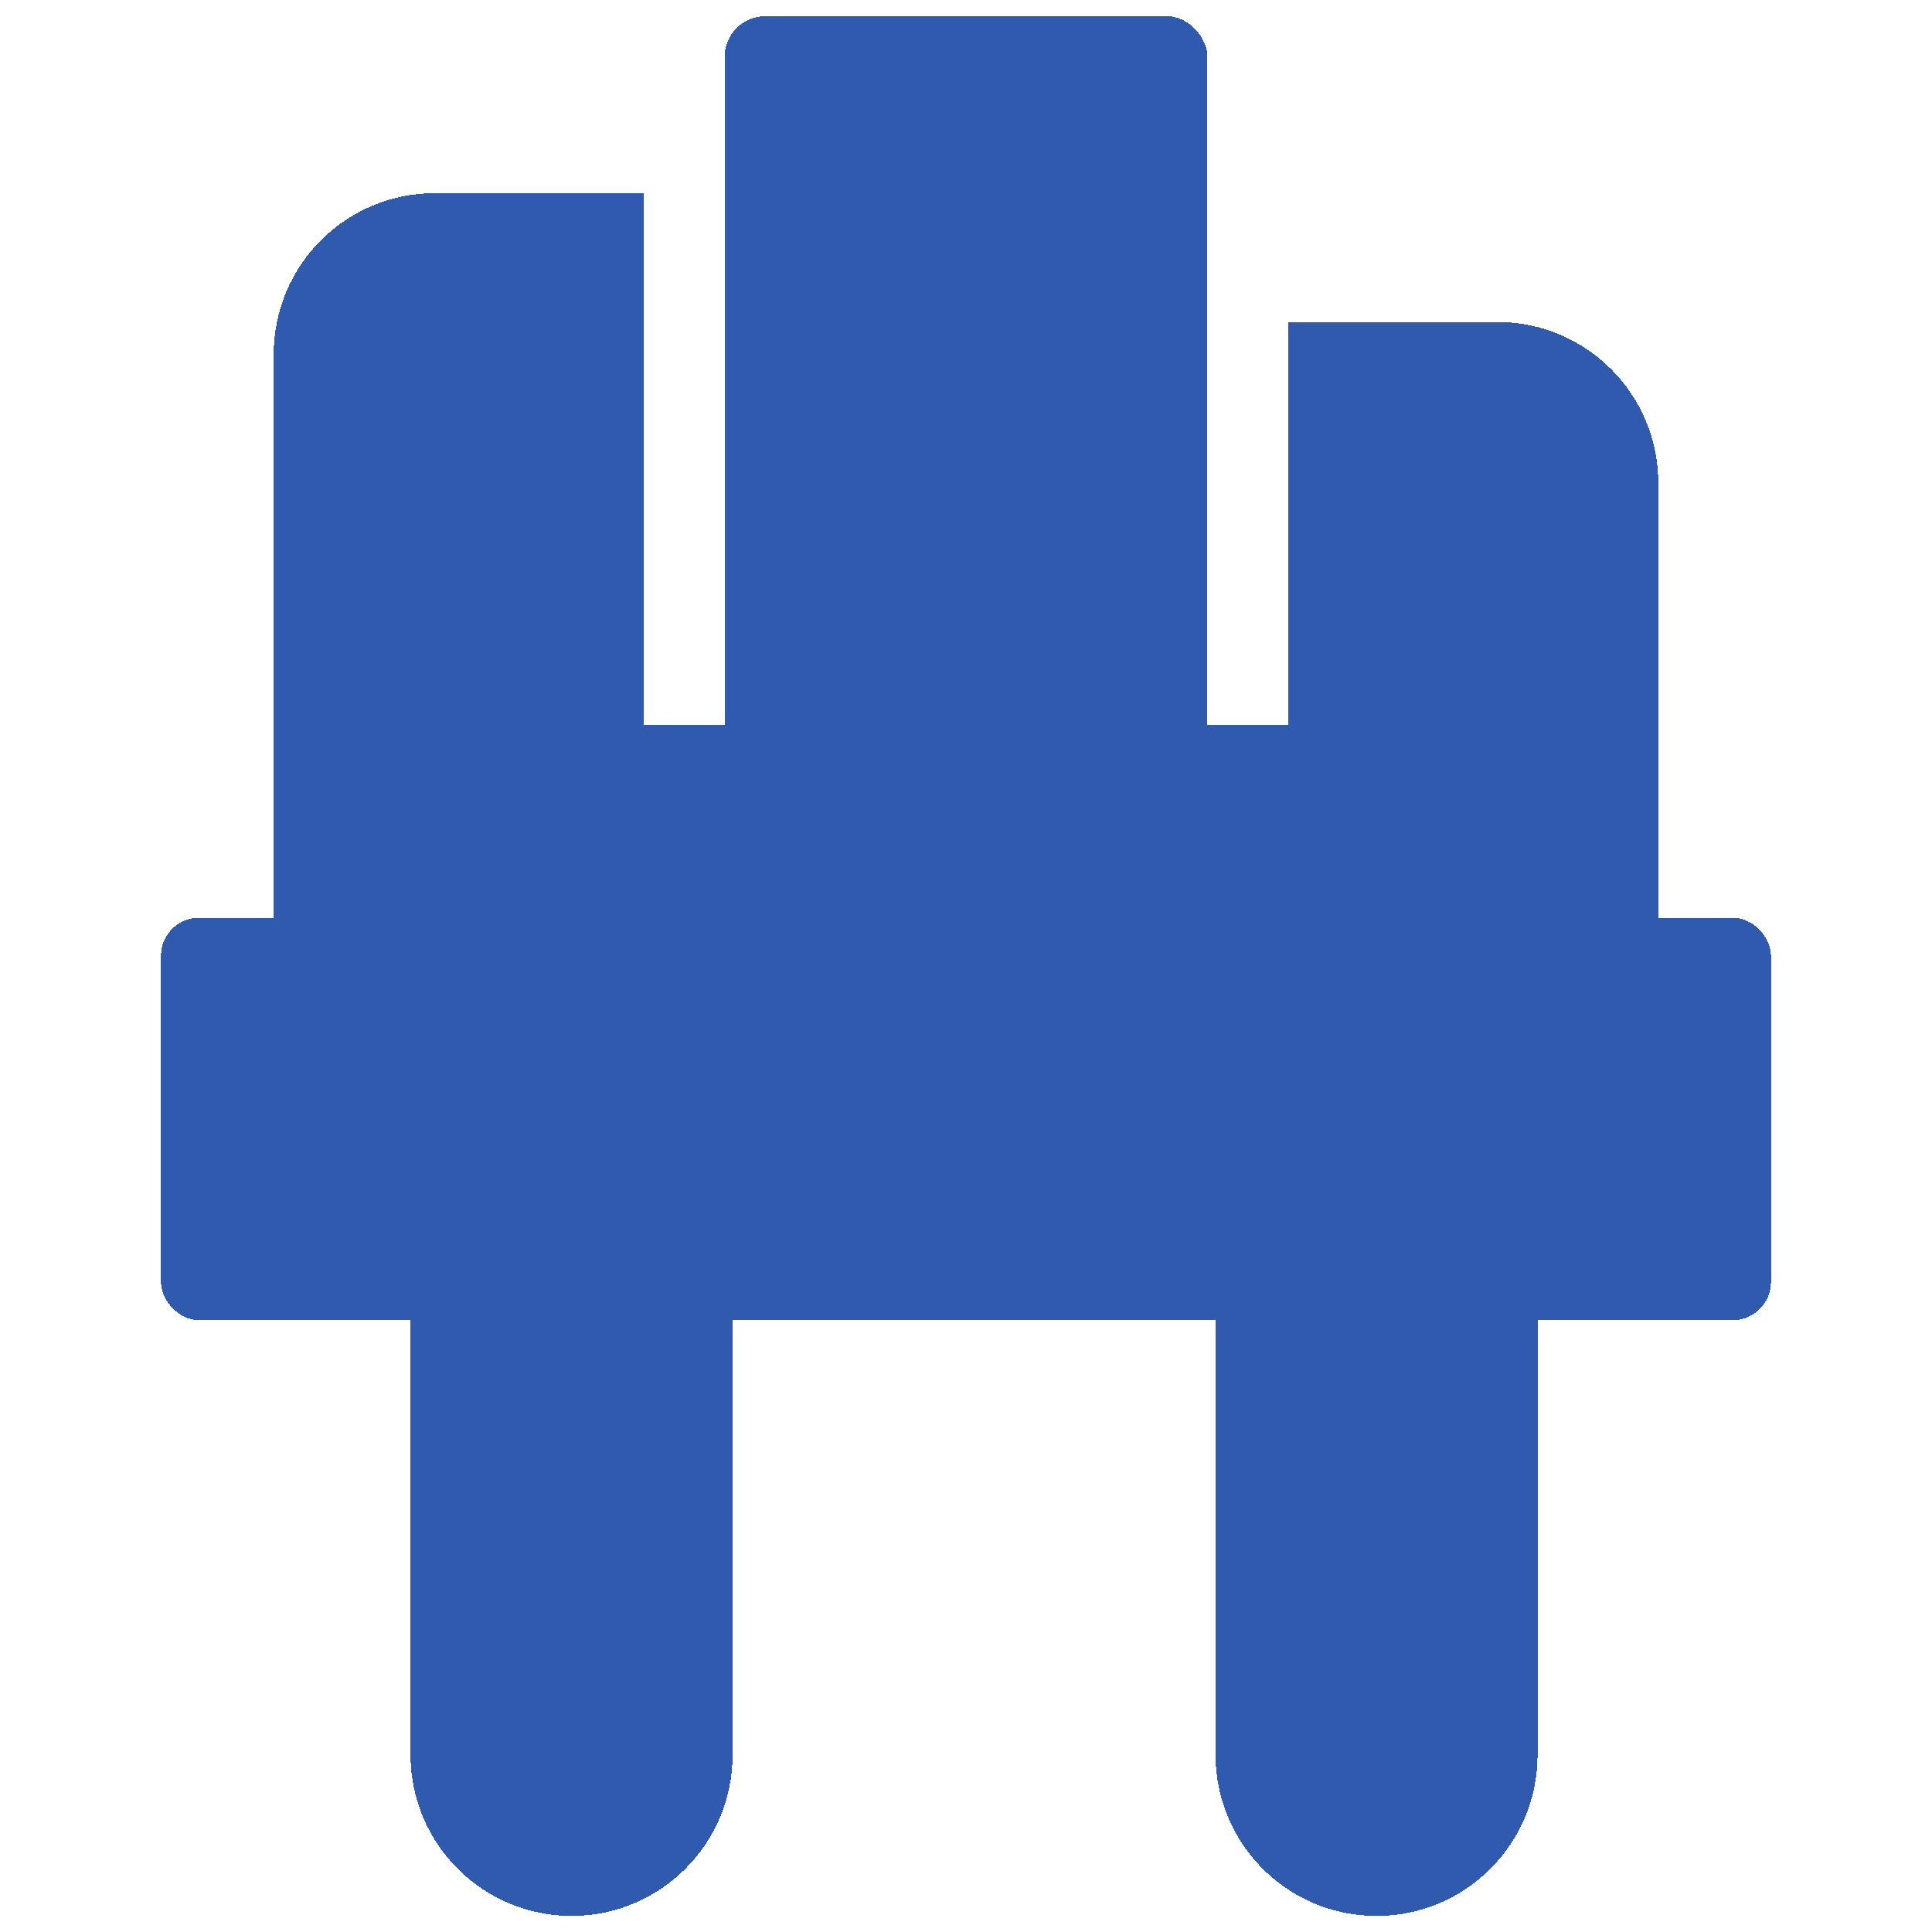
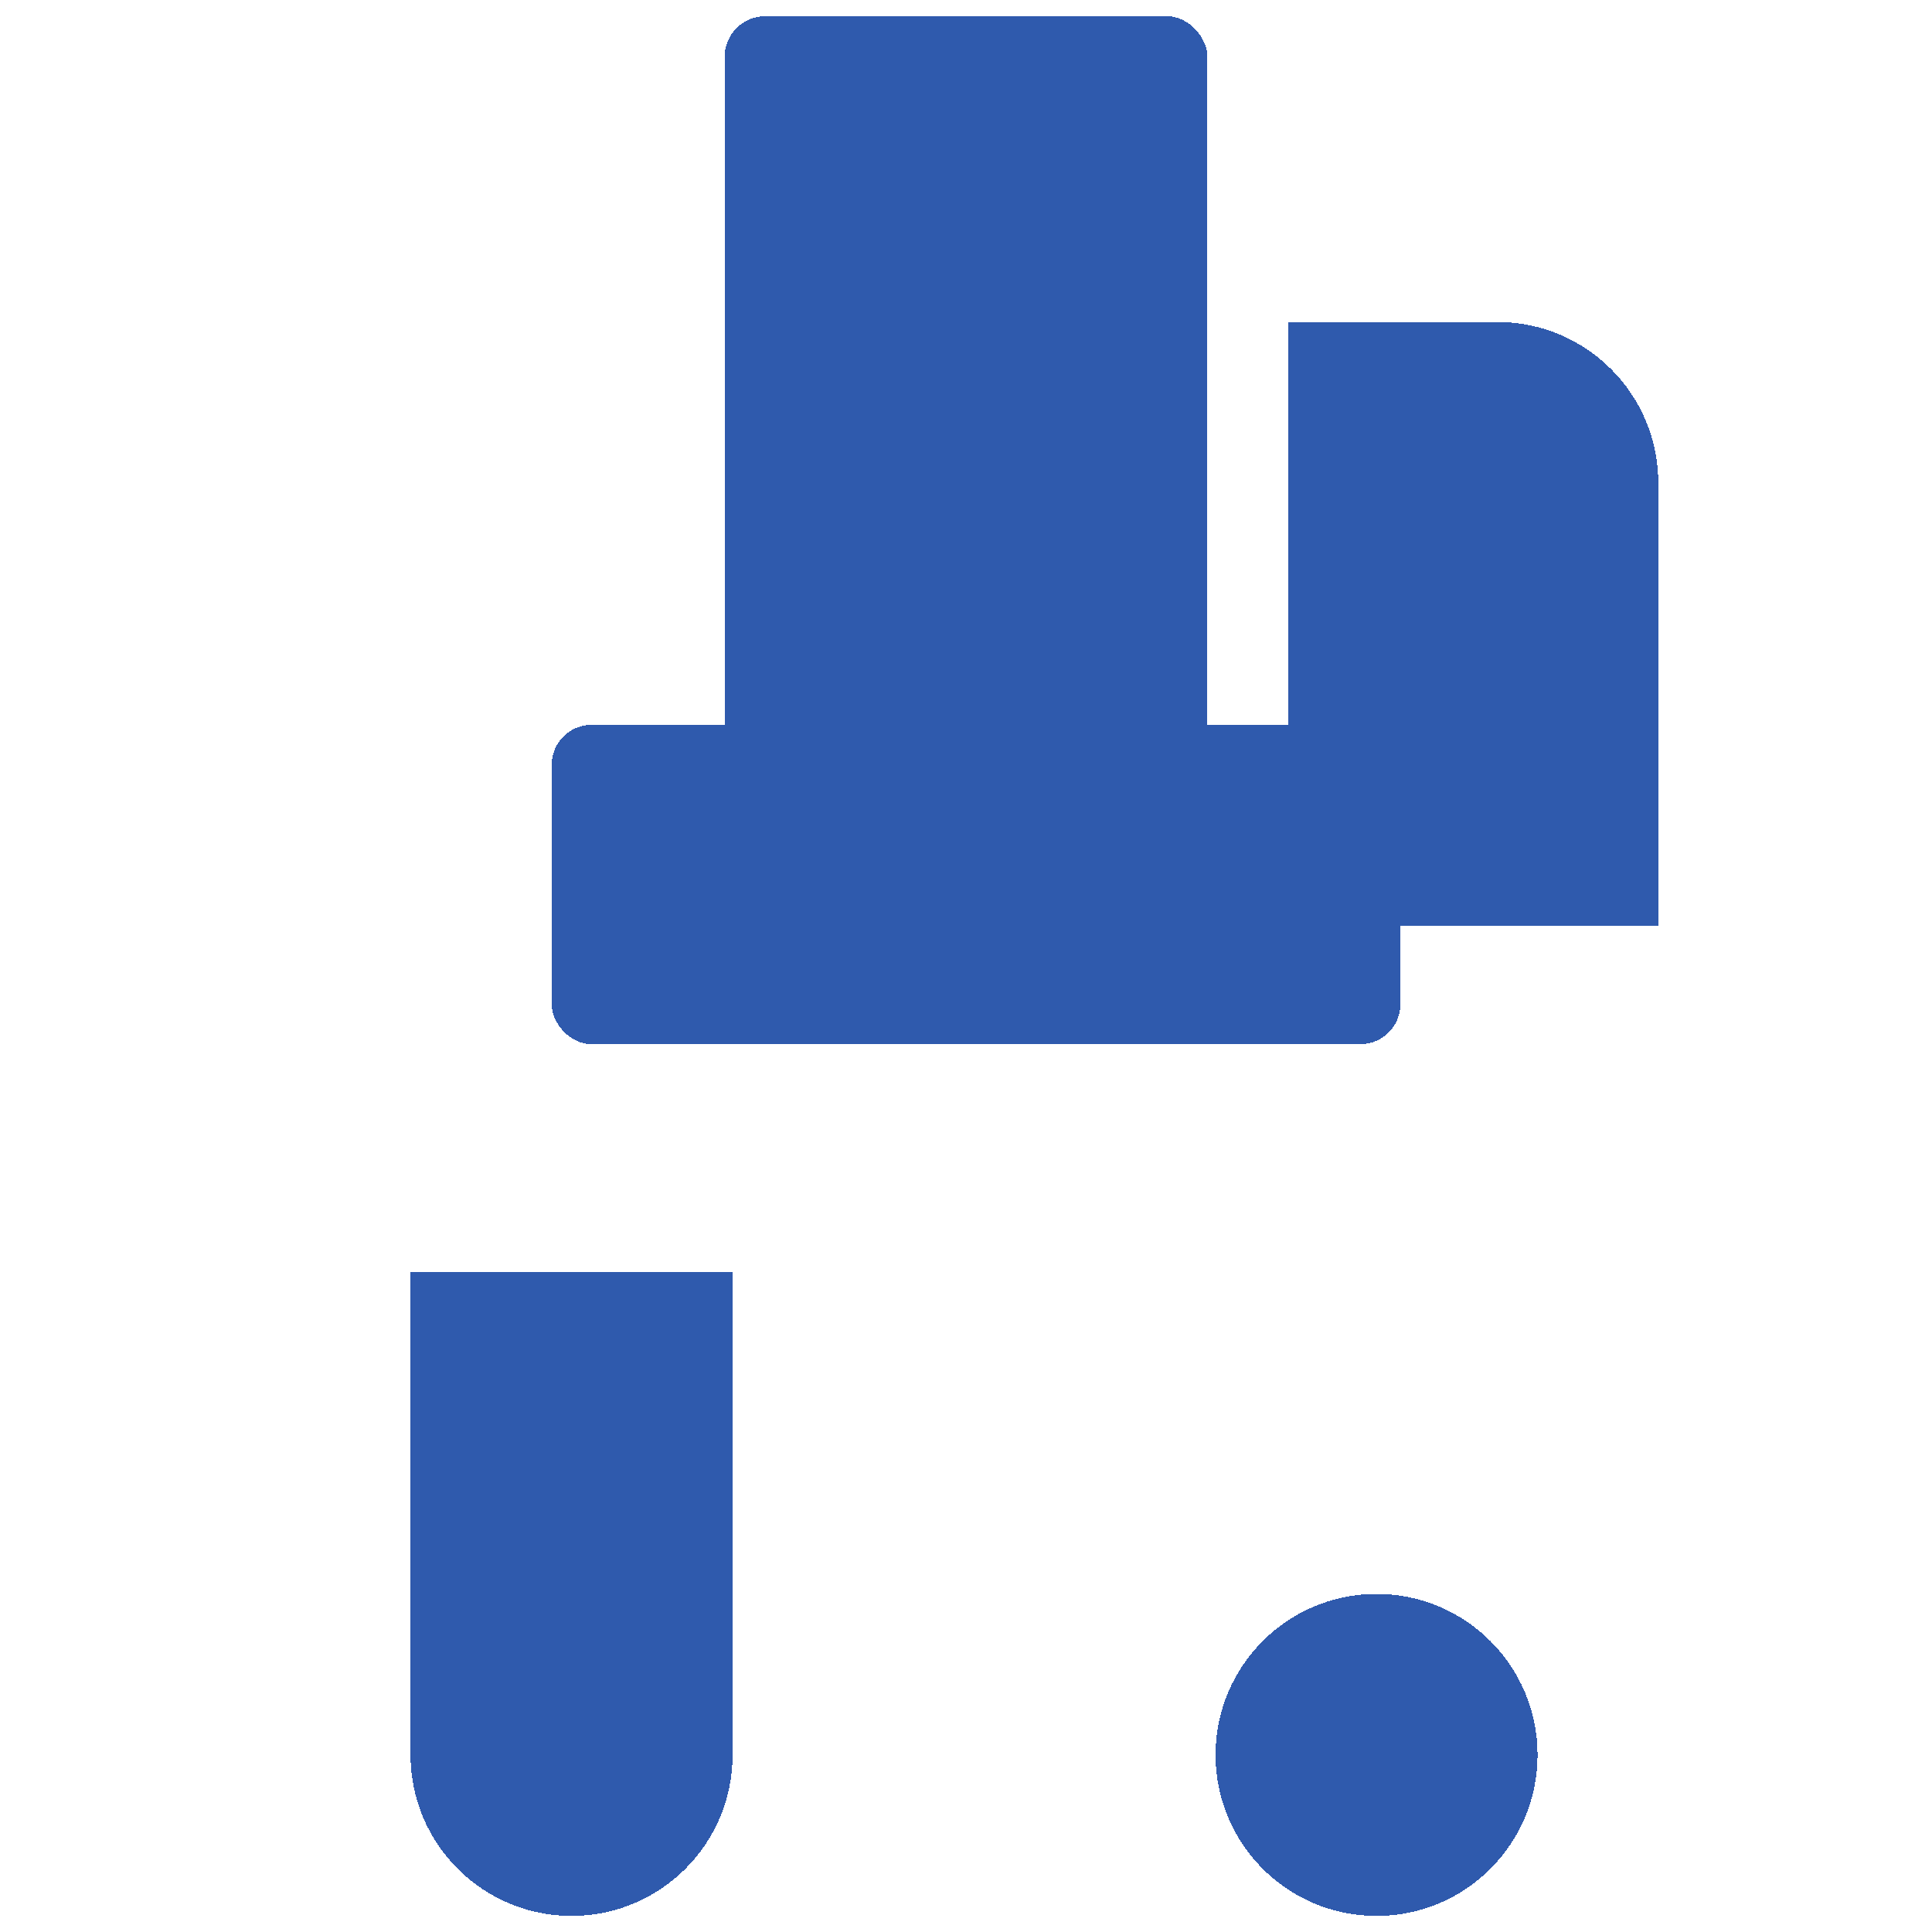
<svg xmlns="http://www.w3.org/2000/svg" xmlns:ns1="http://www.inkscape.org/namespaces/inkscape" xmlns:ns2="http://sodipodi.sourceforge.net/DTD/sodipodi-0.dtd" width="120" height="120" viewBox="0 0 31.75 31.75" version="1.1" id="svg8" ns1:version="1.0.1 (3bc2e813f5, 2020-09-07)" ns2:docname="Логотип.svg" shape-rendering="crispEdges">
  <defs id="defs2" />
  <ns2:namedview id="base" pagecolor="#ffffff" bordercolor="#666666" borderopacity="1.0" ns1:pageopacity="0" ns1:pageshadow="2" ns1:zoom="5.6568543" ns1:cx="61.182548" ns1:cy="70.652961" ns1:document-units="px" ns1:current-layer="layer1" ns1:document-rotation="0" showgrid="false" units="px" ns1:window-width="1920" ns1:window-height="1017" ns1:window-x="-8" ns1:window-y="-8" ns1:window-maximized="1" ns1:snap-page="false" ns1:pagecheckerboard="true" />
  <g ns1:label="Слой 1" ns1:groupmode="layer" id="layer1">
    <g id="g977">
-       <rect style="fill:#2f5aad;fill-opacity:1;stroke:#2f5aad;stroke-width:0.195;stroke-opacity:1" id="rect841" width="26.263" height="6.419" x="2.743" y="15.179" rx="0.529" ry="0.529" />
      <rect style="fill:#2f5aad;fill-opacity:1;stroke:#2f5aad;stroke-width:0.297;stroke-opacity:1" id="rect843" width="4.995" height="7.67" x="6.895" y="21.05" />
-       <rect style="fill:#2f5aad;fill-opacity:1;stroke:#2f5aad;stroke-width:0.337;stroke-opacity:1" id="rect860" width="5.748" height="9.055" x="4.667" y="5.99" />
-       <circle style="fill:#2f5aad;fill-opacity:1;stroke:#2f5aad;stroke-width:0.251;stroke-opacity:1" id="path862" cx="7.144" cy="5.82" r="2.52" />
-       <rect style="fill:#2f5aad;fill-opacity:1;stroke:#2f5aad;stroke-width:0.272;stroke-opacity:1" id="rect866" width="3.162" height="2.662" x="7.285" y="3.311" />
      <rect style="fill:#2f5aad;fill-opacity:1;stroke:#2f5aad;stroke-width:0.293;stroke-opacity:1" id="rect868" width="7.644" height="14.656" x="12.053" y="0.411" ry="0.529" rx="0.529" />
      <rect style="fill:#2f5aad;fill-opacity:1;stroke:#2f5aad;stroke-width:0.297;stroke-opacity:1" id="rect860-2" width="5.788" height="6.979" x="21.315" y="8.086" />
      <circle style="fill:#2f5aad;fill-opacity:1;stroke:#2f5aad;stroke-width:0.251;stroke-opacity:1" id="path862-2" cx="24.606" cy="7.937" r="2.52" />
      <rect style="fill:#2f5aad;fill-opacity:1;stroke:#2f5aad;stroke-width:0.272;stroke-opacity:1" id="rect866-0" width="3.162" height="2.662" x="21.303" y="5.428" />
      <rect style="fill:#2f5aad;fill-opacity:1;stroke:#2f5aad;stroke-width:0.254;stroke-opacity:1" id="rect915" width="13.692" height="4.994" x="9.194" y="12.039" rx="0.529" ry="0.529" />
      <ellipse style="fill:#2f5aad;fill-opacity:1;stroke:#2f5aad;stroke-width:0.124;stroke-opacity:1" id="path932" cx="9.393" cy="28.84" rx="2.584" ry="2.584" />
-       <rect style="fill:#2f5aad;fill-opacity:1;stroke:#2f5aad;stroke-width:0.297;stroke-opacity:1" id="rect843-5" width="4.995" height="7.67" x="20.124" y="21.05" />
      <ellipse style="fill:#2f5aad;fill-opacity:1;stroke:#2f5aad;stroke-width:0.124;stroke-opacity:1" id="path932-8" cx="22.622" cy="28.84" rx="2.584" ry="2.584" />
    </g>
  </g>
</svg>